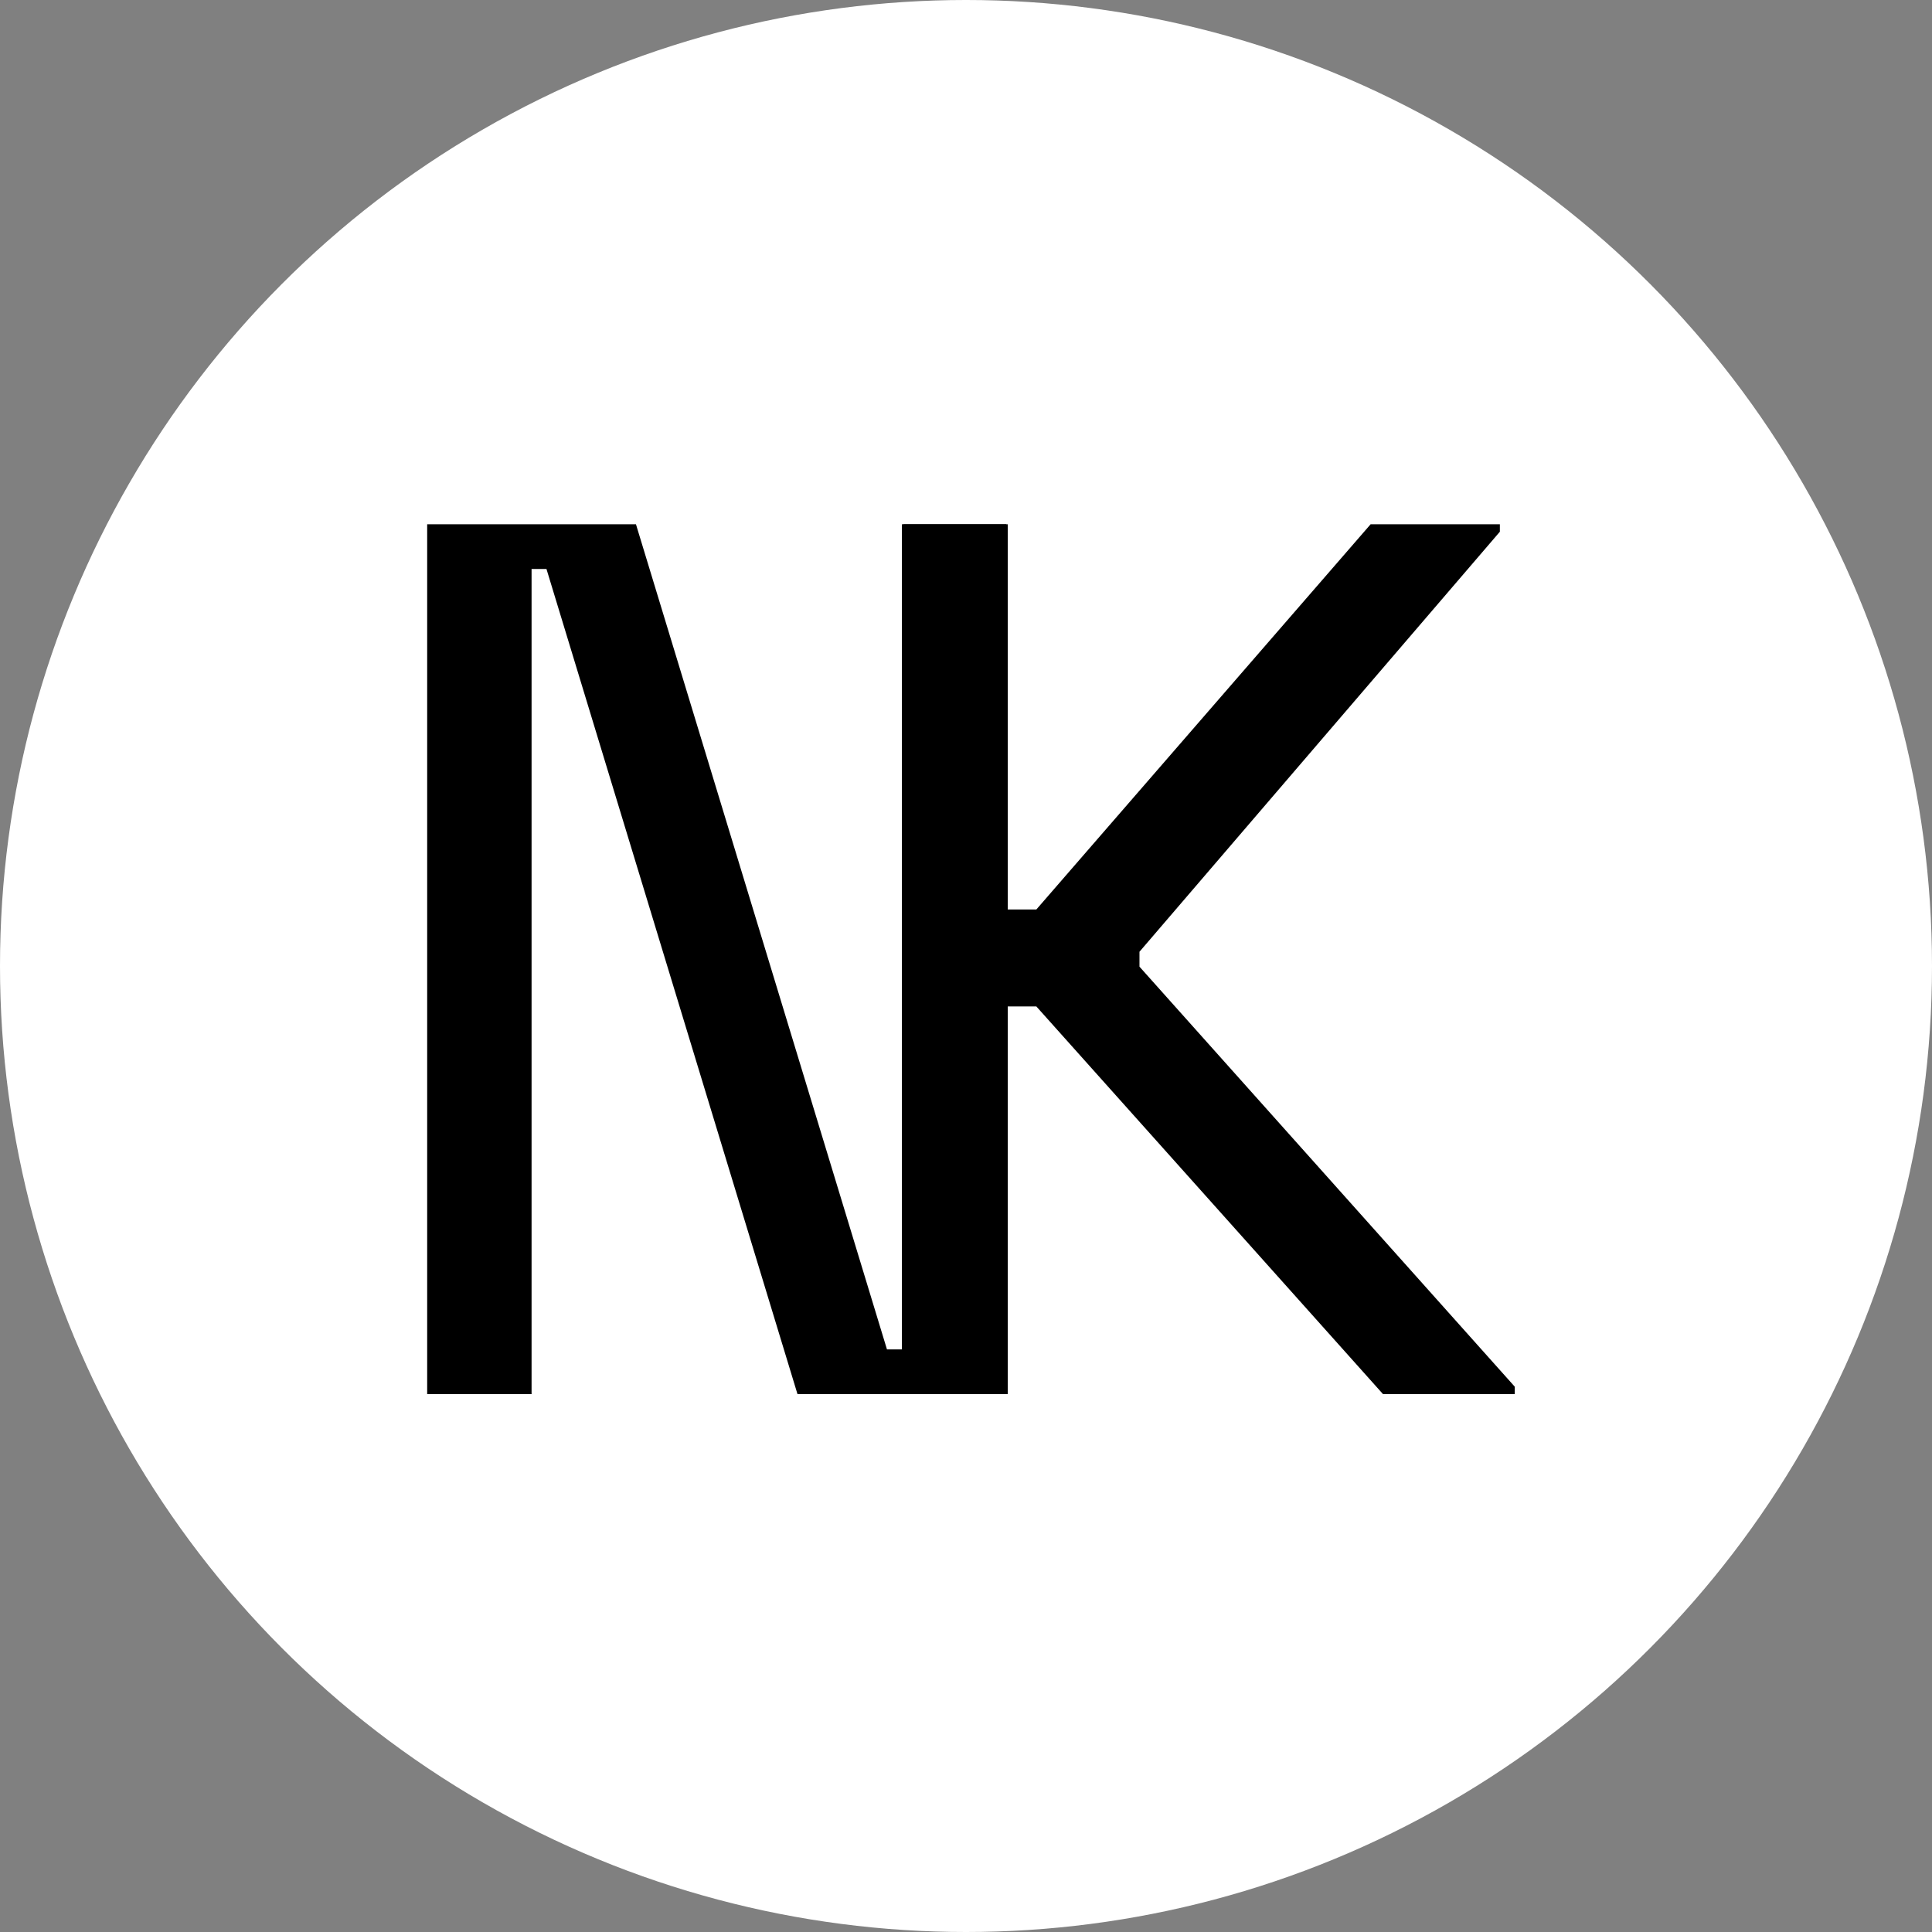
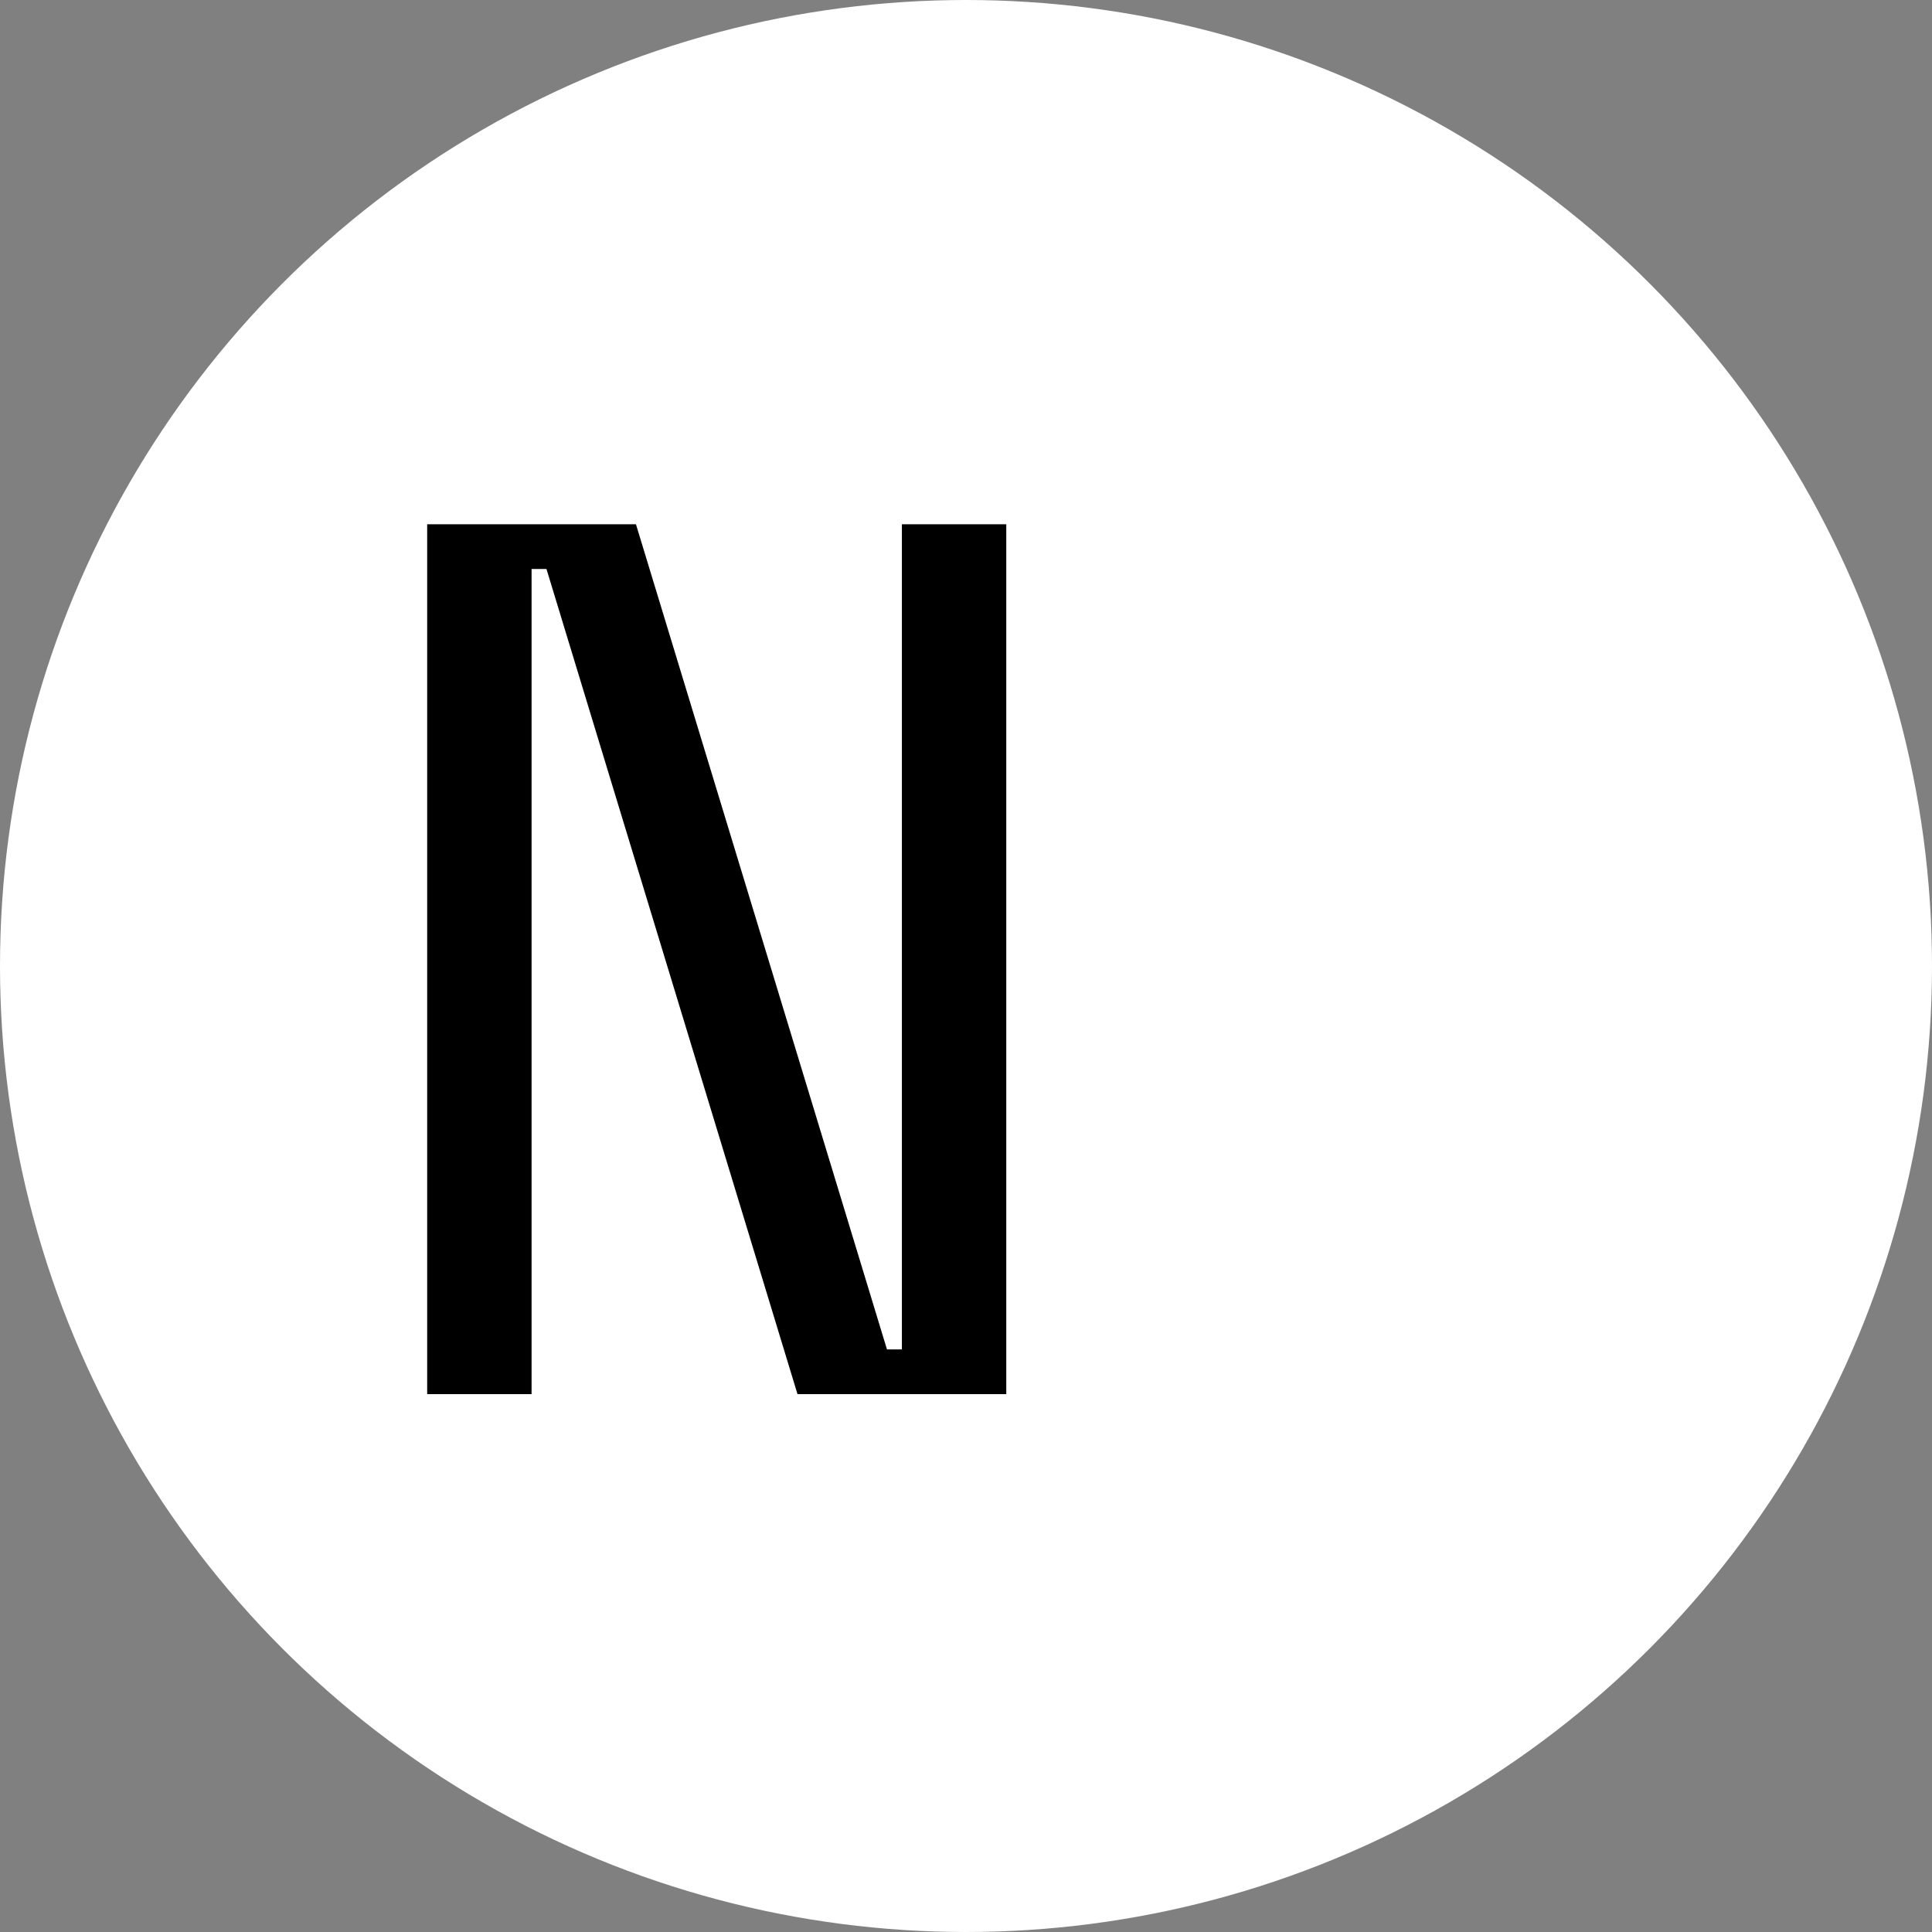
<svg xmlns="http://www.w3.org/2000/svg" width="200" height="200" viewBox="0 0 200 200" fill="none" class="favicon">
  <rect x="0" y="0" width="200" height="200" fill="#808080" stroke="none" />
  <circle id="back" cx="100" cy="100" r="100" fill="white" />
  <path id="front" d="M91.819 139.691H93.363V54.272H104.169V144.322H82.557L56.571 58.903H55.028V144.322H44.221V54.272H65.834L91.819 139.691Z" fill="black" />
-   <path id="front" d="M104.322 144.322H93.516V54.272H104.322V94.151H107.281L141.886 54.272H155.265V55.044L117.958 98.525V100.069L156.808 143.55V144.322H143.172L107.281 104.185H104.322V144.322Z" fill="black" />
</svg>